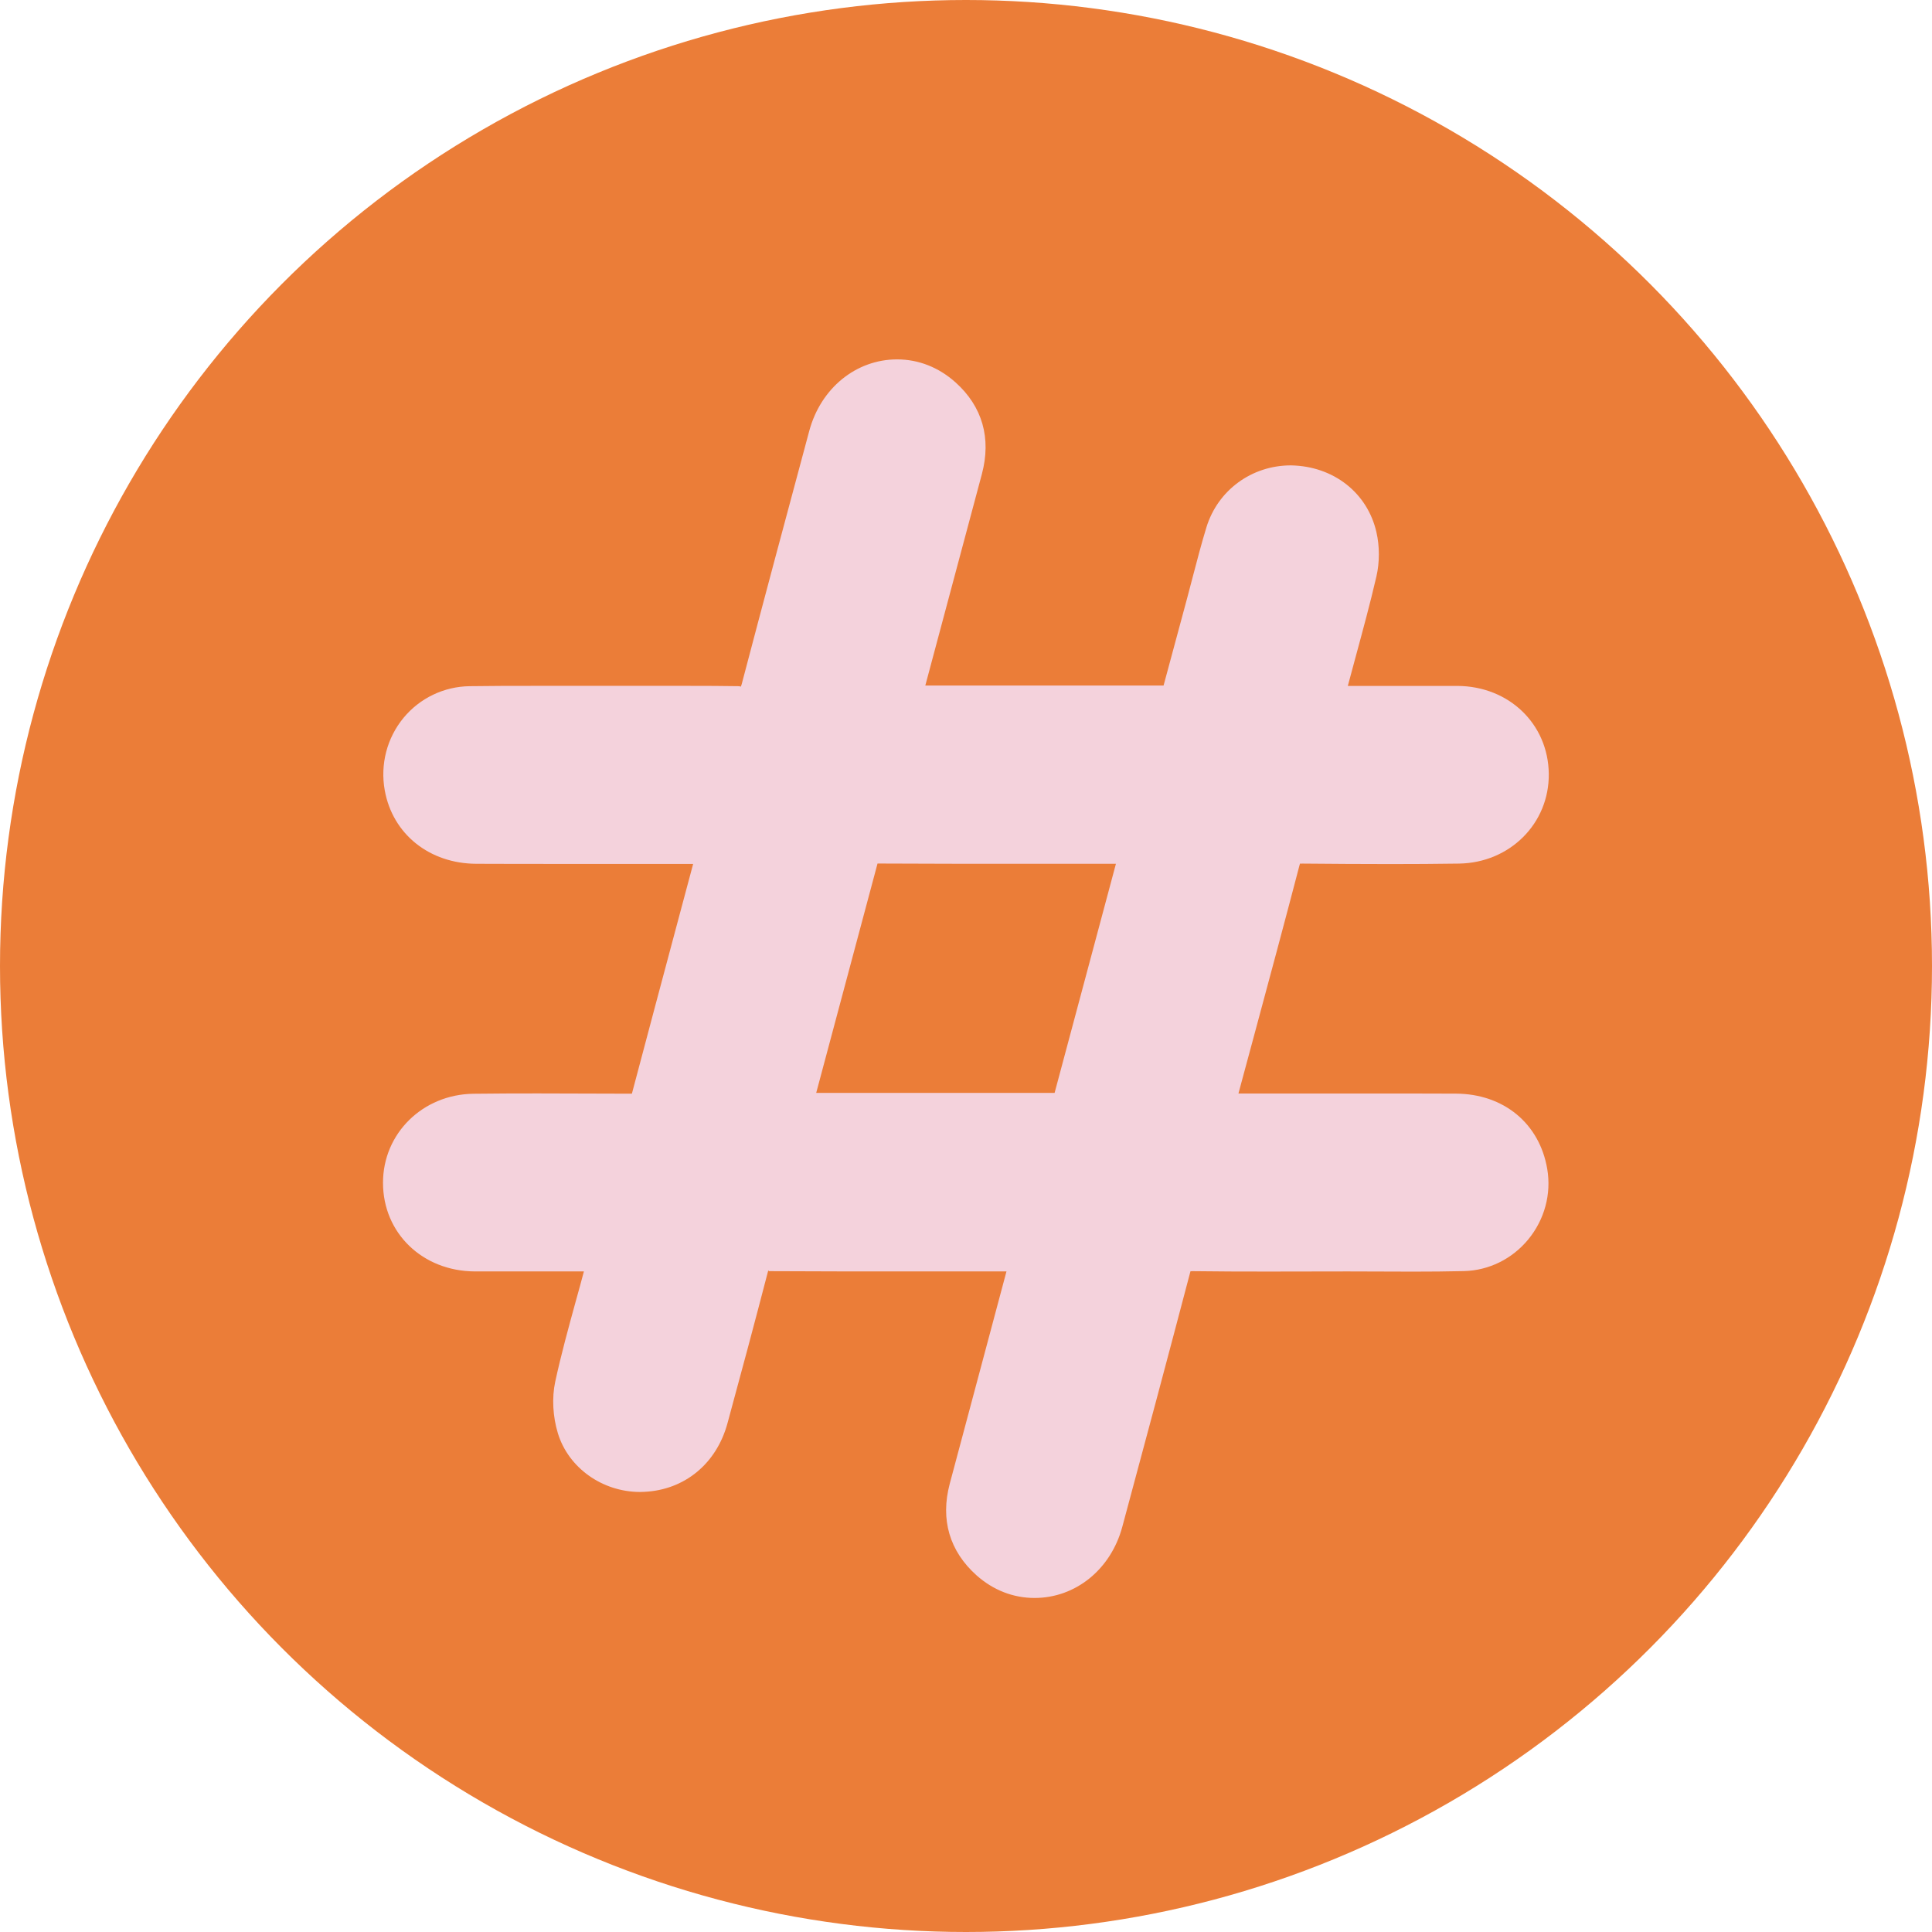
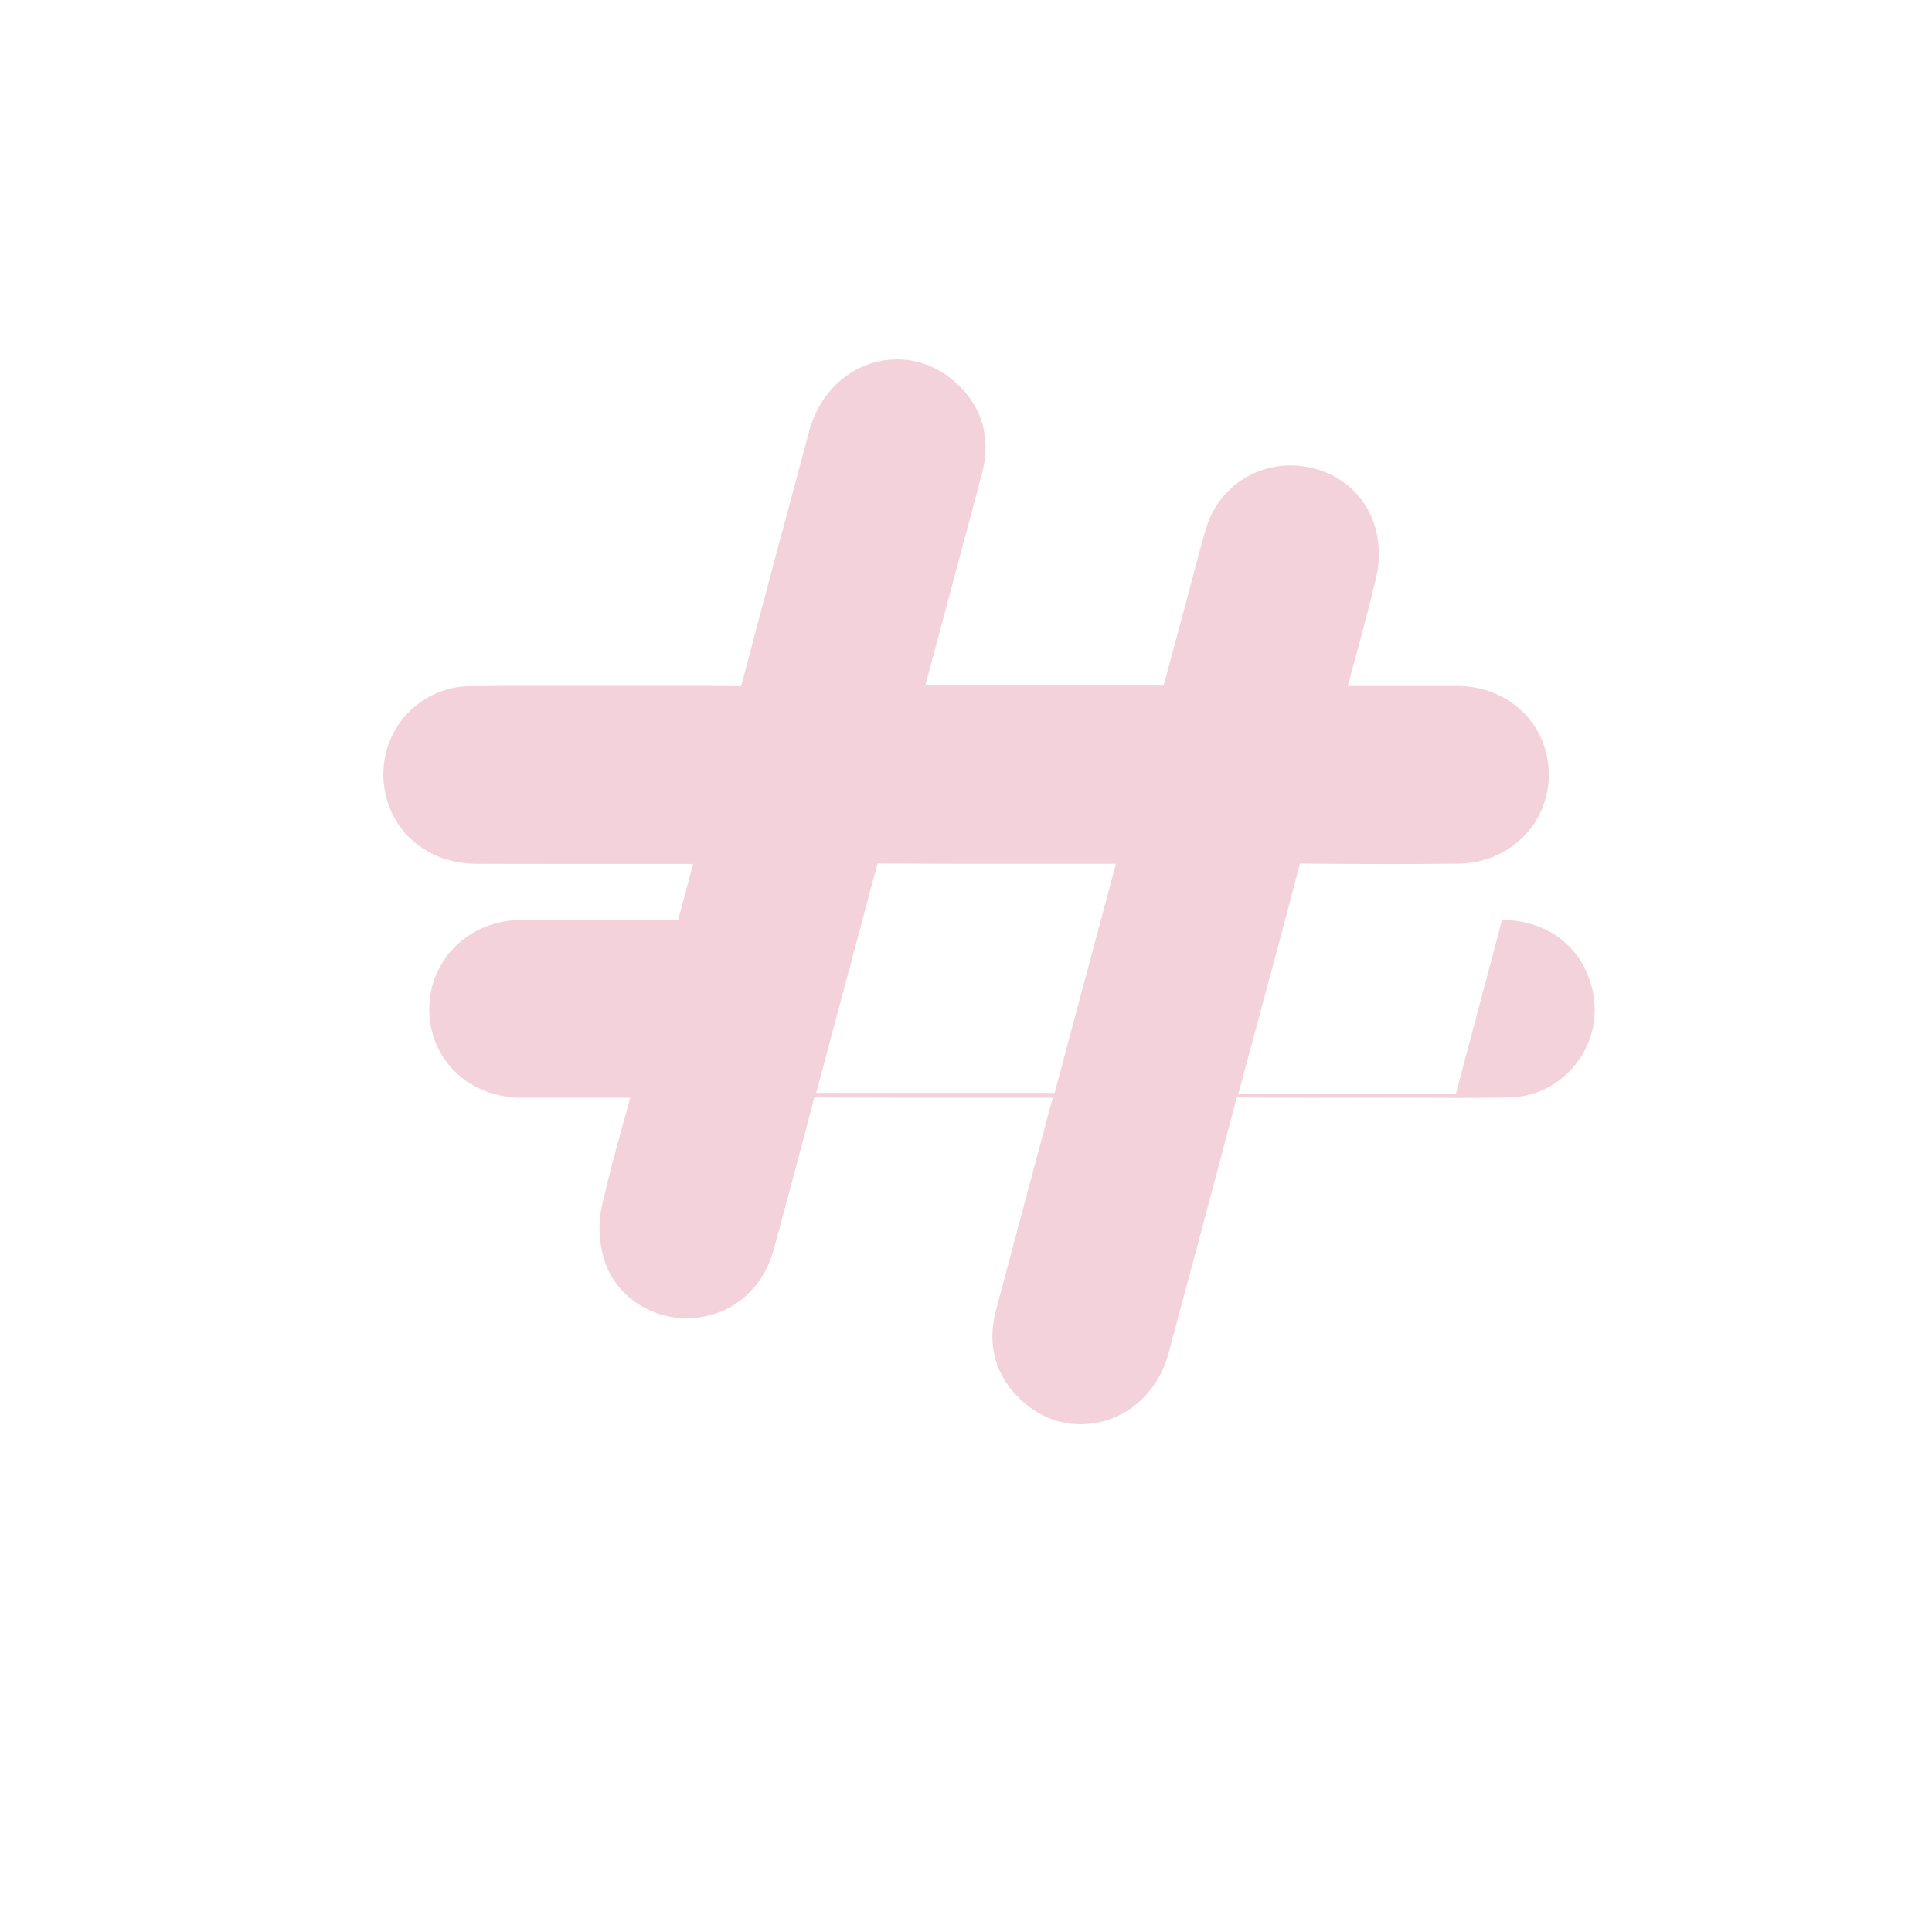
<svg xmlns="http://www.w3.org/2000/svg" id="Capa_2" data-name="Capa 2" viewBox="0 0 291.1 291.1">
  <defs>
    <style> .cls-1 { fill: #f4d2dc; } .cls-1, .cls-2 { stroke-width: 0px; } .cls-2 { fill: #eb7d38; } </style>
  </defs>
  <g id="Capa_1-2" data-name="Capa 1">
    <g>
-       <circle class="cls-2" cx="145.55" cy="145.55" r="145.55" />
-       <path class="cls-1" d="M219.37,164.78c-4.5-.02-9-.02-13.51-.02h-19.26s2.34-8.67,2.34-8.67c2.31-8.56,4.61-17.11,6.85-25.68.04-.13.07-.22.07-.28.09,0,.4-.01.4-.01,4.41.04,8.82.07,13.24.07,3.44,0,6.88-.02,10.32-.07,7.68-.11,13.63-6.06,13.54-13.54-.09-7.5-6-13.19-13.76-13.23h-16.52s1.18-4.38,1.18-4.38c1.09-4.03,2.19-8.05,3.13-12.12.49-2.11.49-4.55,0-6.67-1.35-5.9-6.43-9.95-12.89-10.06-5.91,0-11.02,3.75-12.73,9.35-.75,2.46-1.4,4.94-2.05,7.43l-.86,3.27-3.54,13.12h-35.9s8.52-31.85,8.52-31.85c1.45-5.42.08-10.19-3.96-13.82-2.53-2.27-5.58-3.47-8.81-3.47-6.19,0-11.51,4.34-13.24,10.79-3.42,12.71-6.83,25.43-10.18,38.16-.06.24-.11.36-.19.36-.03,0-.07-.02-.11-.07-2.59-.04-5.18-.05-7.76-.05h-22.96c-3.32,0-6.64,0-9.96.05-3.87.05-7.5,1.79-9.96,4.76-2.5,3.03-3.54,7.01-2.84,10.92,1.18,6.61,6.74,11.06,13.82,11.08,4.3.02,8.6.02,12.9.02h19.75s-2.26,8.45-2.26,8.45c-2.32,8.7-4.65,17.39-6.97,26.17l-14.19-.04c-3.22,0-6.45.01-9.67.05-7.66.09-13.65,5.99-13.64,13.42,0,7.58,5.96,13.32,13.85,13.35h16.42c-.39,1.48-.8,2.96-1.21,4.43-1.09,3.97-2.22,8.07-3.11,12.18-.52,2.42-.37,5.25.4,7.78,1.59,5.2,6.69,8.84,12.4,8.84l.59-.02c6.09-.27,10.9-4.23,12.56-10.32,2.06-7.56,4.09-15.12,6.06-22.71.05-.21.09-.33.12-.33.02,0,.03.04.04.11,7.14.04,14.28.04,21.43.04h14.39l-8.55,32c-1.43,5.39-.03,10.16,4.05,13.8,2.51,2.23,5.53,3.4,8.73,3.4,6.18,0,11.49-4.3,13.22-10.71,3.43-12.71,6.83-25.43,10.18-38.16.05-.18.09-.3.1-.36.07,0,.33-.01.33-.01,3.76.05,7.52.06,11.29.06l12.07-.02,9.82.03c2.56,0,5.13-.02,7.69-.08,3.73-.09,7.25-1.82,9.67-4.75,2.47-2.99,3.52-6.86,2.88-10.63-1.16-6.87-6.57-11.33-13.78-11.36ZM168.14,130.15l-9.24,34.52h-35.92s9.23-34.51,9.24-34.56c7.34.04,14.67.04,22,.04h13.92Z" />
+       <path class="cls-1" d="M219.37,164.78c-4.5-.02-9-.02-13.51-.02h-19.26s2.34-8.67,2.34-8.67c2.31-8.56,4.61-17.11,6.85-25.68.04-.13.07-.22.07-.28.09,0,.4-.01.4-.01,4.41.04,8.82.07,13.24.07,3.44,0,6.88-.02,10.32-.07,7.68-.11,13.63-6.06,13.54-13.54-.09-7.5-6-13.19-13.76-13.23h-16.52s1.18-4.38,1.18-4.38c1.09-4.03,2.19-8.05,3.13-12.12.49-2.11.49-4.55,0-6.67-1.35-5.9-6.43-9.95-12.89-10.06-5.91,0-11.02,3.75-12.73,9.35-.75,2.46-1.4,4.94-2.05,7.43l-.86,3.27-3.54,13.12h-35.9s8.52-31.85,8.52-31.85c1.45-5.42.08-10.19-3.96-13.82-2.53-2.27-5.58-3.47-8.81-3.47-6.19,0-11.51,4.34-13.24,10.79-3.42,12.71-6.83,25.43-10.18,38.16-.06.24-.11.36-.19.36-.03,0-.07-.02-.11-.07-2.59-.04-5.18-.05-7.76-.05h-22.96c-3.32,0-6.64,0-9.96.05-3.87.05-7.5,1.79-9.96,4.76-2.5,3.03-3.54,7.01-2.84,10.92,1.18,6.61,6.74,11.06,13.82,11.08,4.3.02,8.6.02,12.9.02h19.75s-2.26,8.45-2.26,8.45l-14.19-.04c-3.22,0-6.45.01-9.67.05-7.66.09-13.65,5.99-13.64,13.42,0,7.58,5.96,13.32,13.85,13.35h16.42c-.39,1.48-.8,2.96-1.21,4.43-1.09,3.97-2.22,8.07-3.11,12.18-.52,2.42-.37,5.25.4,7.78,1.59,5.2,6.69,8.84,12.4,8.84l.59-.02c6.09-.27,10.9-4.23,12.56-10.32,2.06-7.56,4.09-15.12,6.06-22.71.05-.21.09-.33.12-.33.02,0,.03.04.04.11,7.14.04,14.28.04,21.43.04h14.39l-8.55,32c-1.43,5.39-.03,10.16,4.05,13.8,2.51,2.23,5.53,3.4,8.73,3.4,6.18,0,11.49-4.3,13.22-10.71,3.43-12.71,6.83-25.43,10.18-38.16.05-.18.09-.3.1-.36.07,0,.33-.01.33-.01,3.76.05,7.52.06,11.29.06l12.07-.02,9.82.03c2.56,0,5.13-.02,7.69-.08,3.73-.09,7.25-1.82,9.67-4.75,2.47-2.99,3.52-6.86,2.88-10.63-1.16-6.87-6.57-11.33-13.78-11.36ZM168.14,130.15l-9.24,34.52h-35.92s9.23-34.51,9.24-34.56c7.34.04,14.67.04,22,.04h13.92Z" />
    </g>
  </g>
</svg>